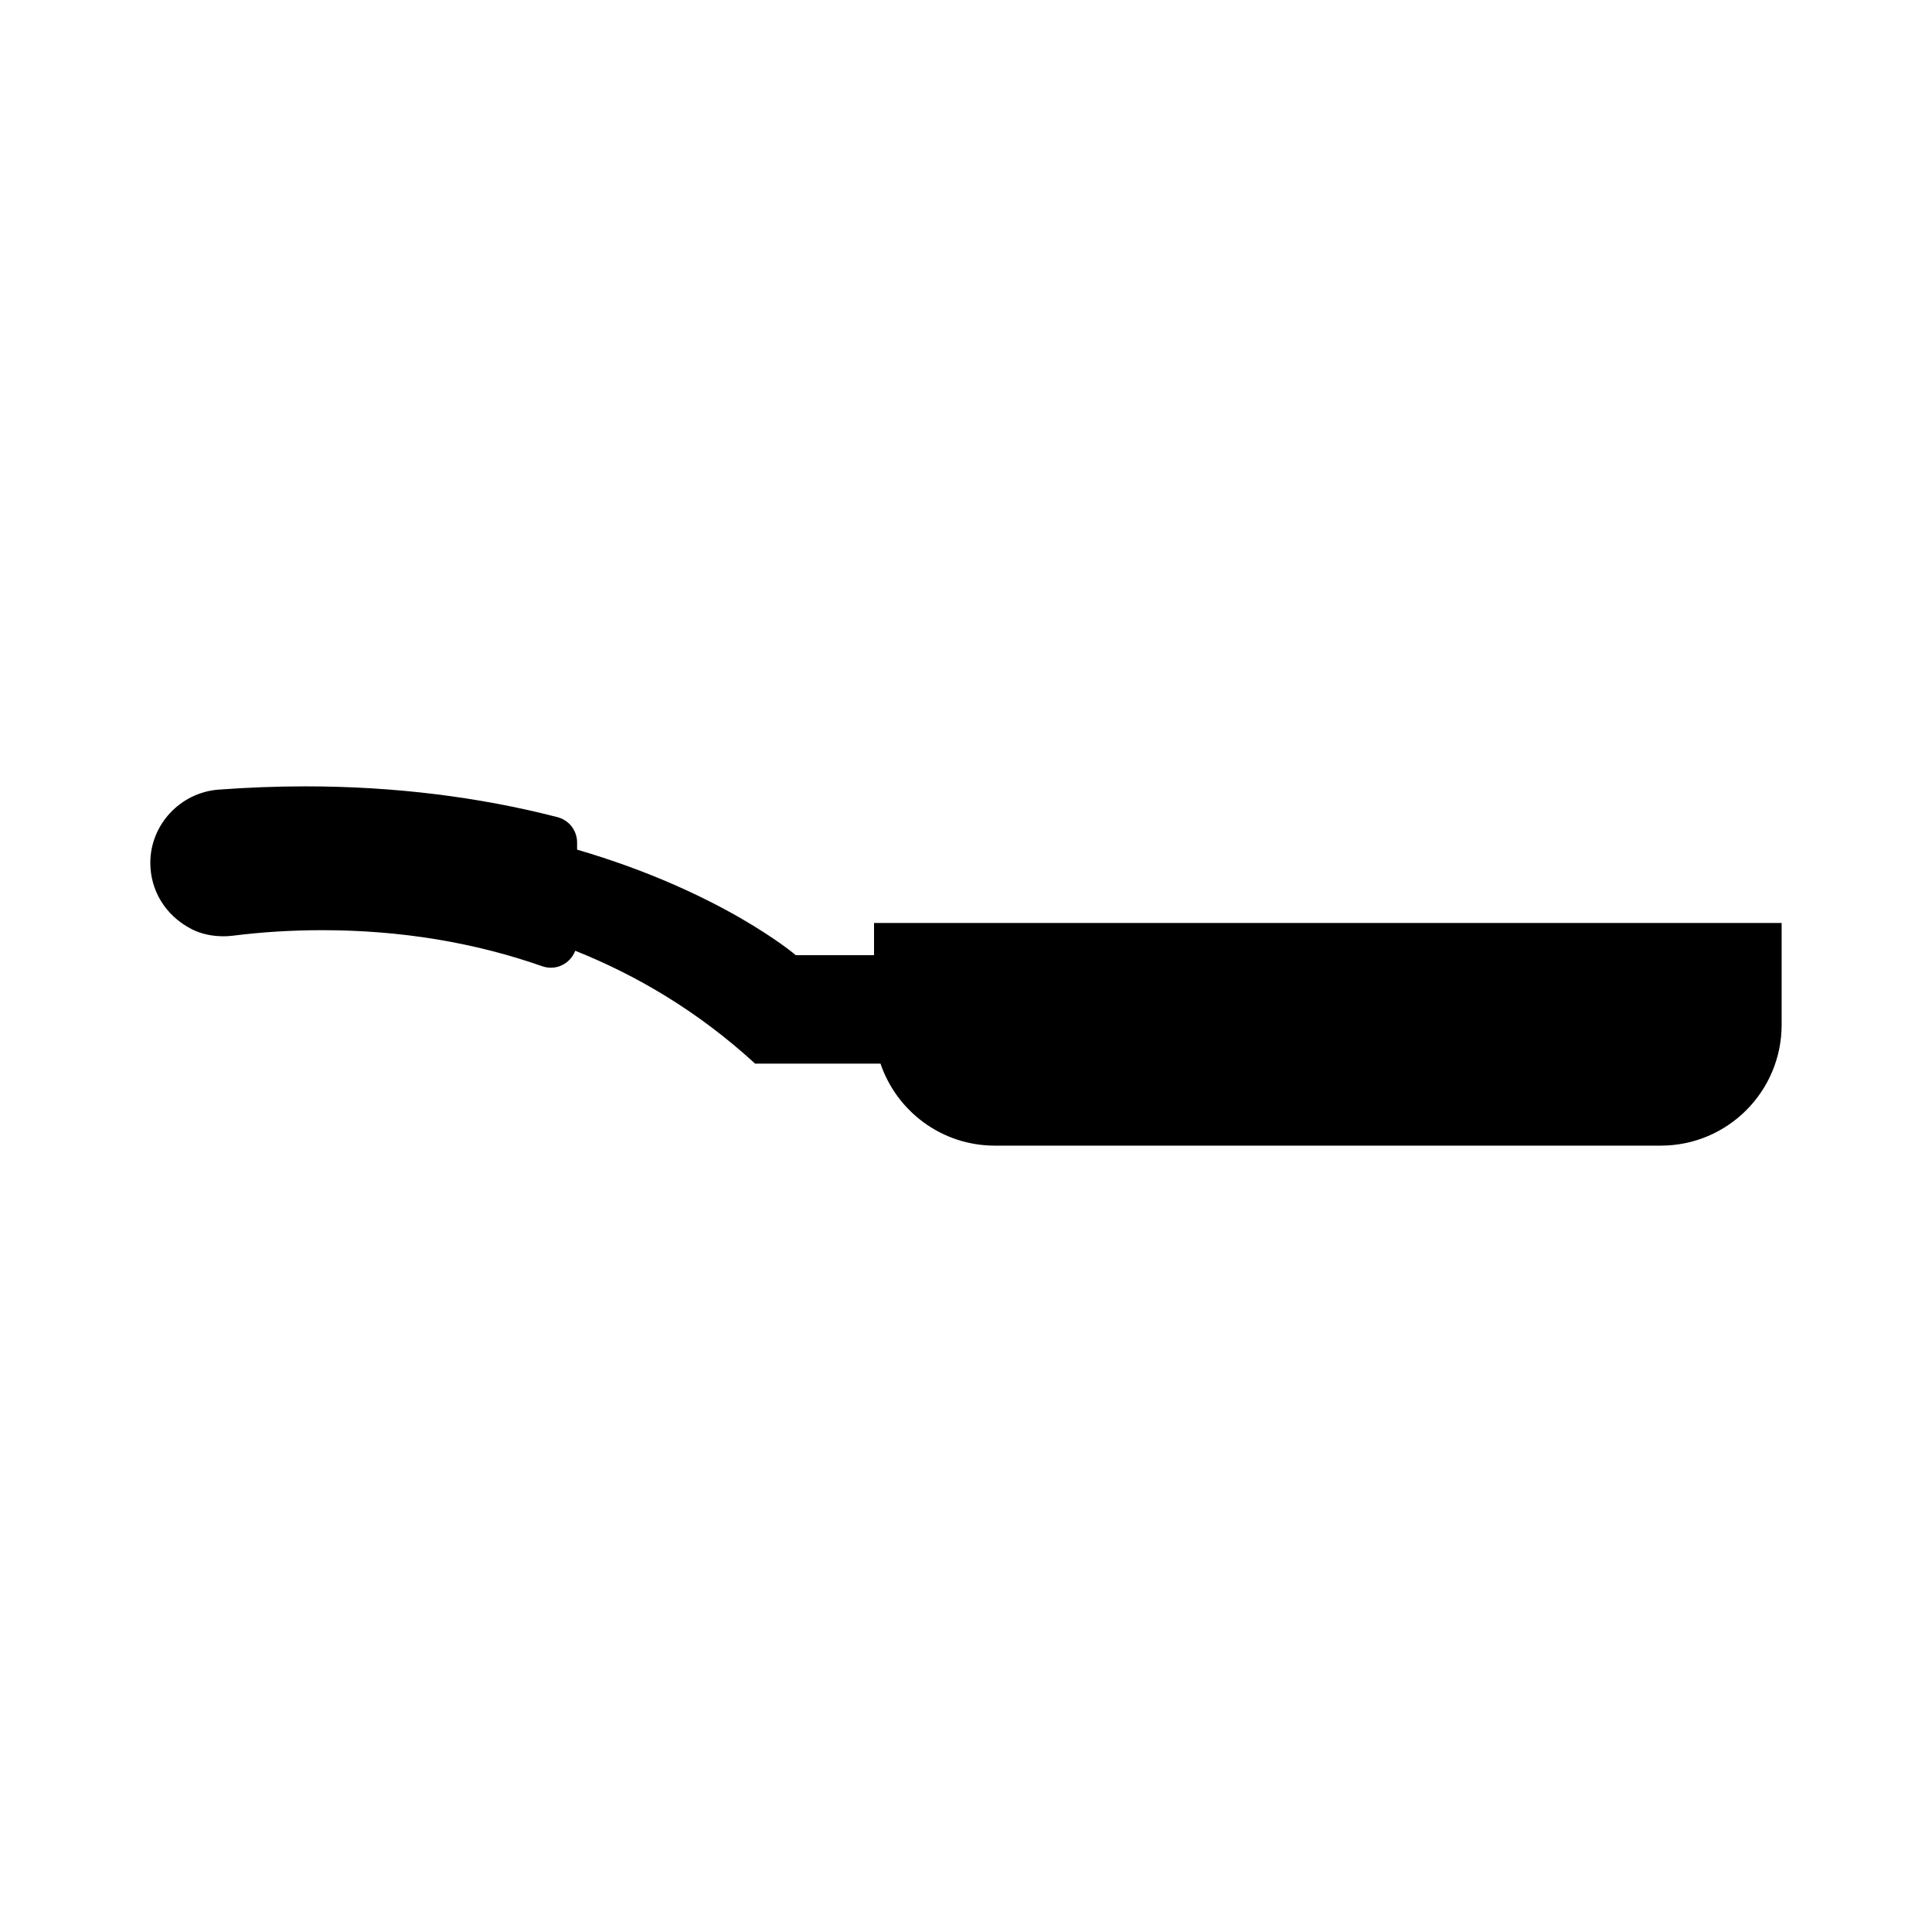
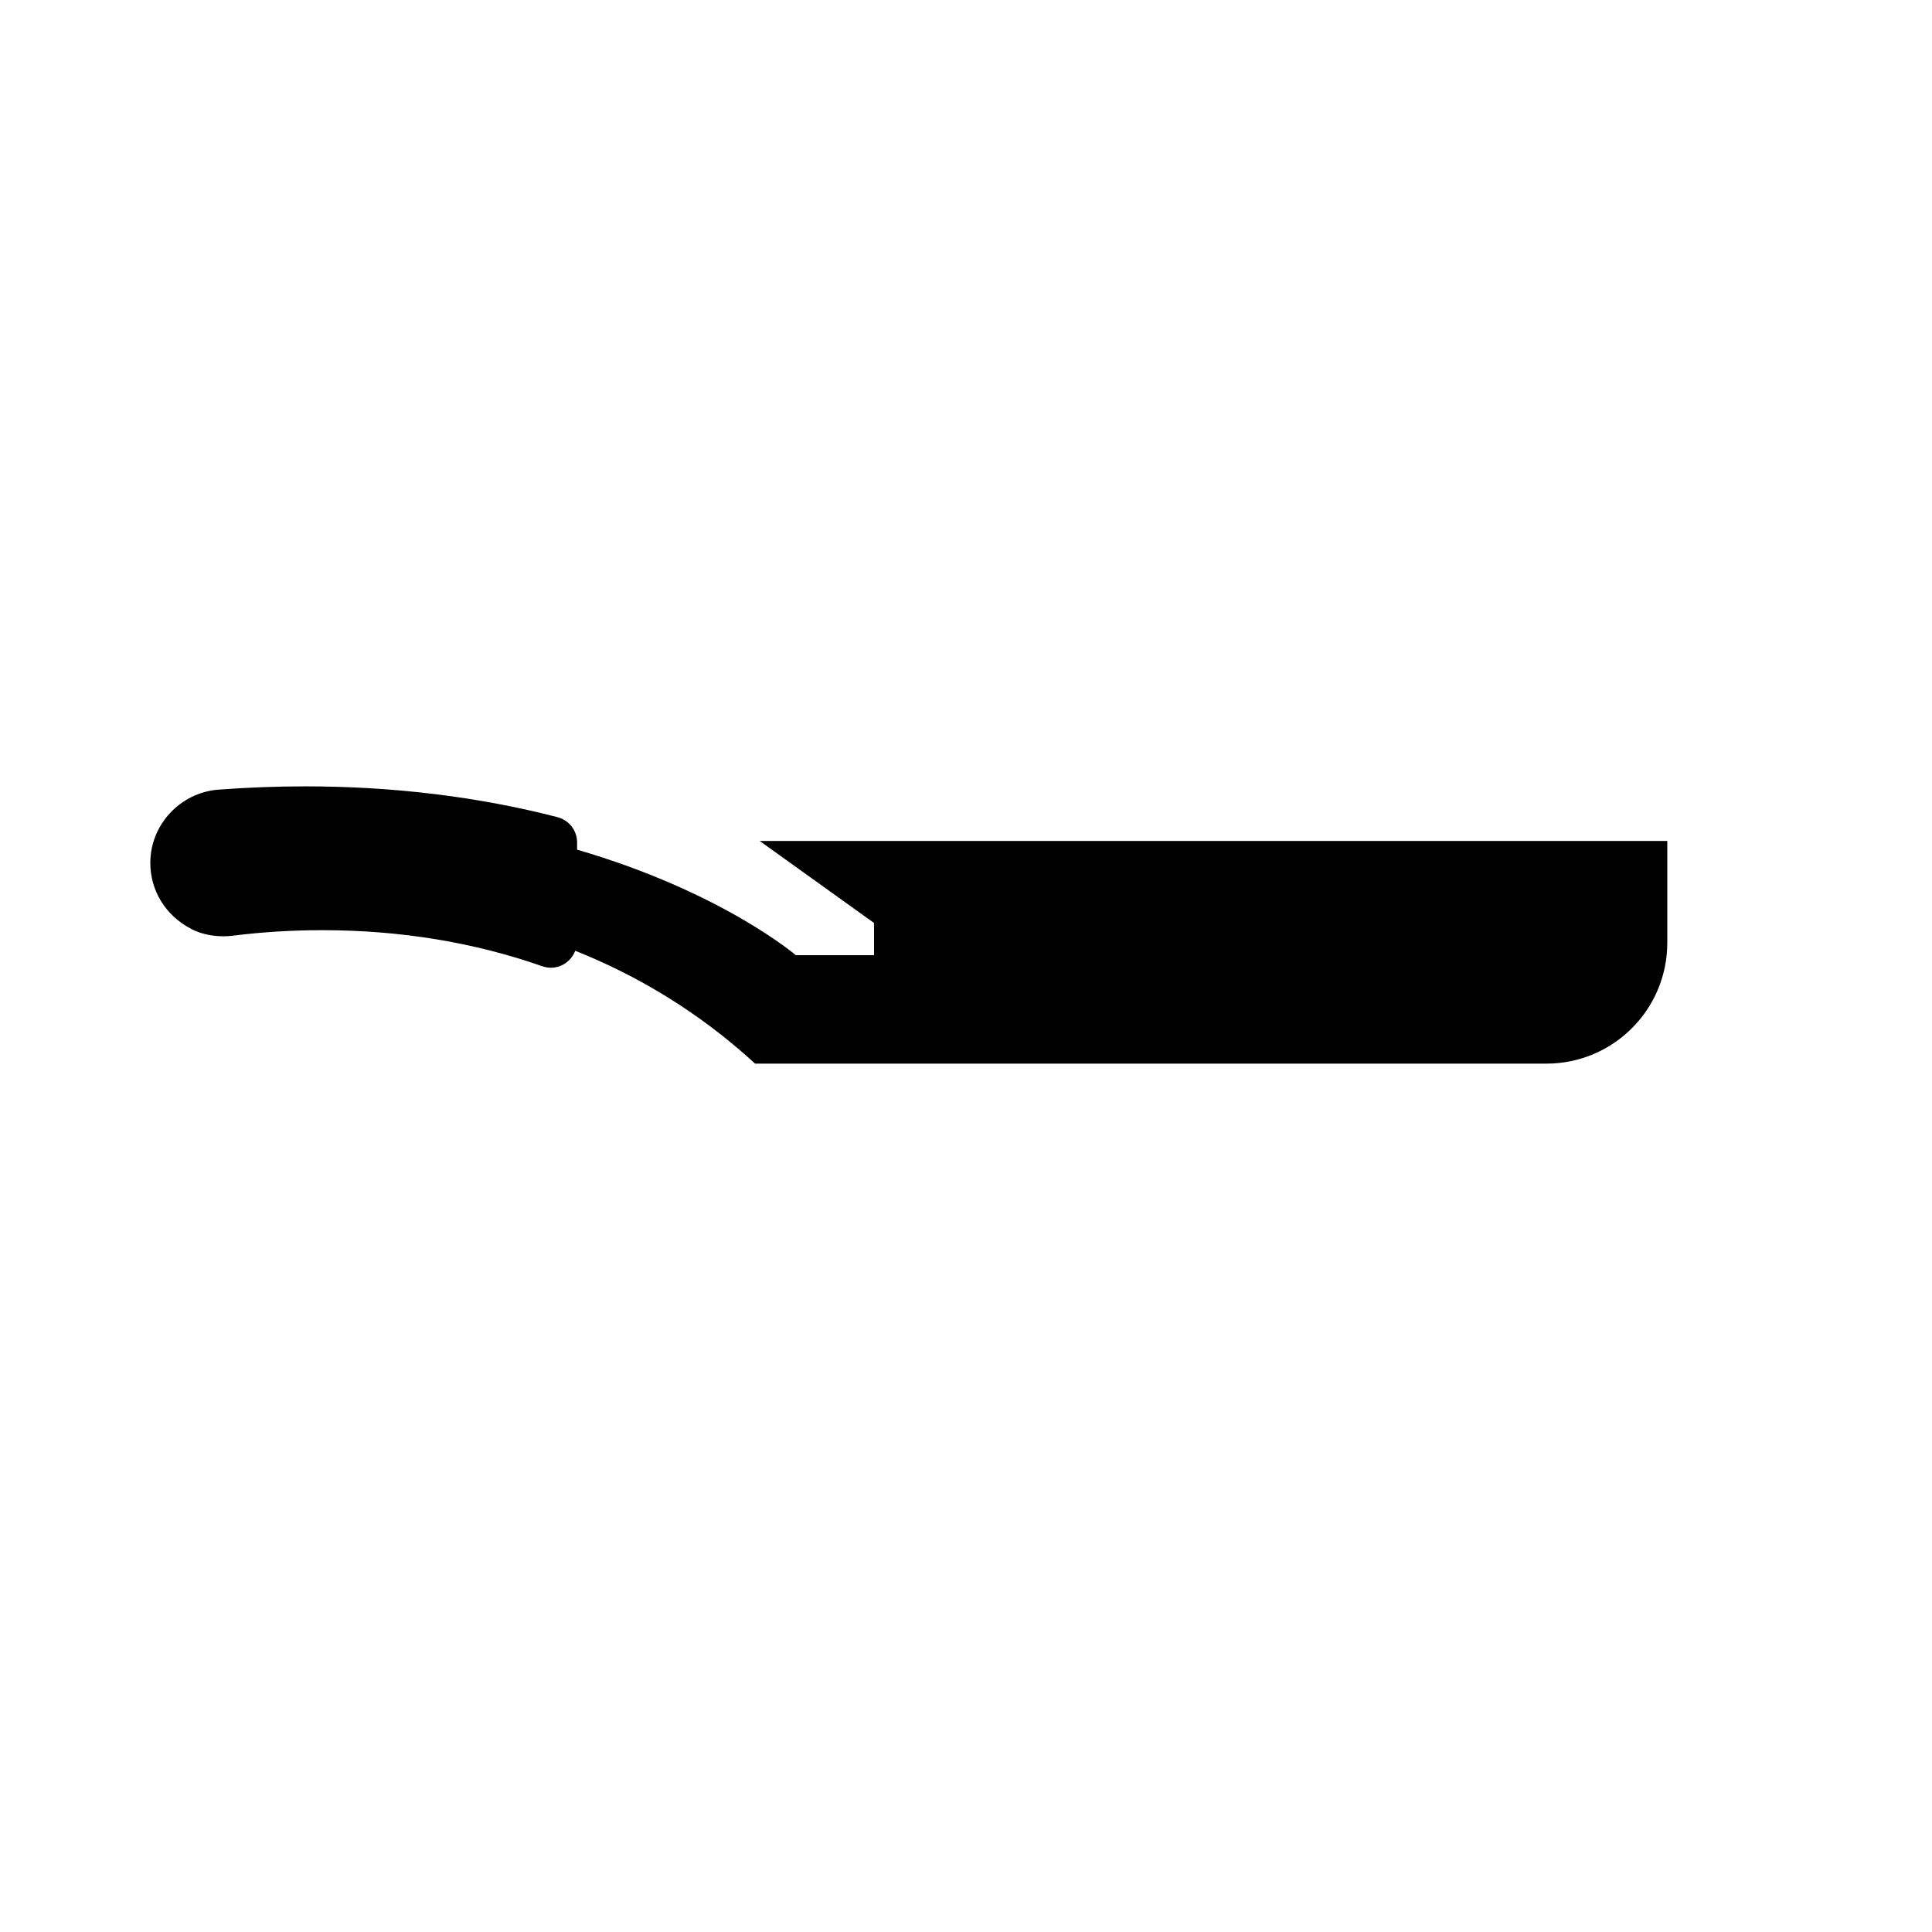
<svg xmlns="http://www.w3.org/2000/svg" fill="#000000" width="800px" height="800px" version="1.1" viewBox="144 144 512 512">
-   <path d="m375.63 388.6v8.531h-20.738s-19.547-16.762-57.957-27.965v-1.906c0-3.16-2.137-5.914-5.195-6.707-21-5.414-43.473-8.16-66.797-8.16-7.535 0-15.27 0.289-22.988 0.863-10.16 0.75-18.121 9.281-18.121 19.41 0 7.305 3.981 13.969 10.918 17.547 2.621 1.352 5.578 1.91 8.523 1.91 0.812 0 1.633-0.051 2.457-0.156 7.699-0.973 15.664-1.461 23.676-1.461 20.617 0 40.234 3.215 58.305 9.559 3.68 1.289 7.457-0.73 8.73-4.106 16.141 6.445 32.477 15.977 47.664 29.91h33.234c4.289 12.637 16.223 21.734 30.305 21.734h176.48c17.688 0 32.027-14.34 32.027-32.027v-26.98h-240.52z" />
+   <path d="m375.63 388.6v8.531h-20.738s-19.547-16.762-57.957-27.965v-1.906c0-3.16-2.137-5.914-5.195-6.707-21-5.414-43.473-8.16-66.797-8.16-7.535 0-15.27 0.289-22.988 0.863-10.16 0.75-18.121 9.281-18.121 19.41 0 7.305 3.981 13.969 10.918 17.547 2.621 1.352 5.578 1.91 8.523 1.91 0.812 0 1.633-0.051 2.457-0.156 7.699-0.973 15.664-1.461 23.676-1.461 20.617 0 40.234 3.215 58.305 9.559 3.68 1.289 7.457-0.73 8.73-4.106 16.141 6.445 32.477 15.977 47.664 29.91h33.234h176.48c17.688 0 32.027-14.34 32.027-32.027v-26.98h-240.52z" />
</svg>